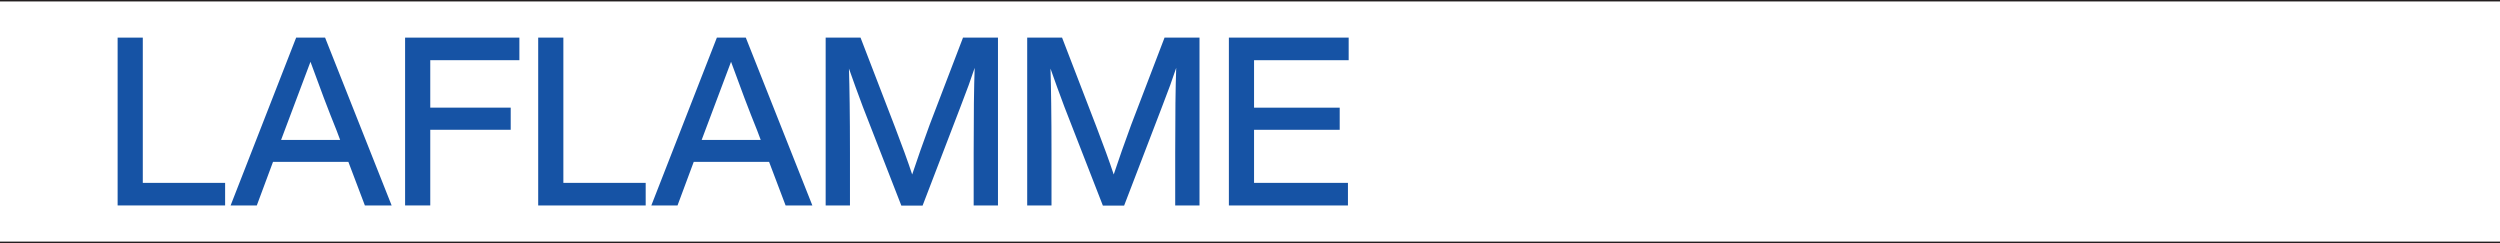
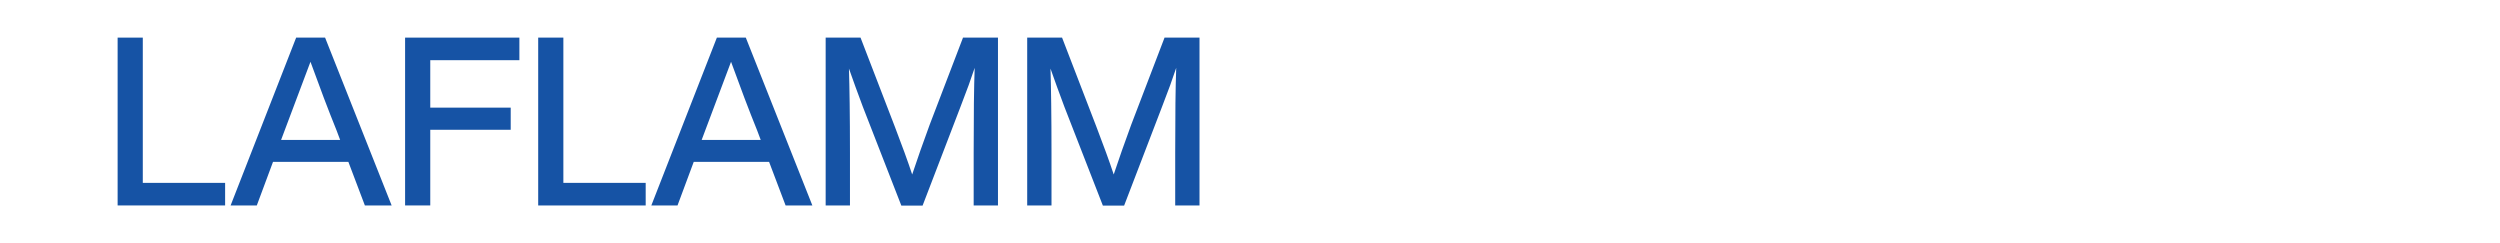
<svg xmlns="http://www.w3.org/2000/svg" version="1.1" viewBox="0 0 1728 168">
  <defs>
    <style>
      .st0 {
        fill: #231f20;
      }

      .st1 {
        fill: #1653a5;
      }
    </style>
  </defs>
  <g id="Layer_1">
    <g>
      <path class="st1" d="M98.7,126.4h56.9v15.6h-74.3V26h17.4v100.4Z" />
      <path class="st1" d="M252.2,142l-11.4-30.1h-52.1l-11.2,30.1h-18.1l45.3-116h20l46,116h-18.4ZM194.2,96.7h40.9l-2.4-6.4c-5.8-14.3-11.8-30.2-18.1-47.6-7.5,20-13.5,35.9-17.9,47.6l-2.4,6.4Z" />
      <path class="st1" d="M359,41.6h-61.6v32.8h55.6v15.3h-55.6v52.3h-17.4V26h79v15.6Z" />
      <path class="st1" d="M389.4,126.4h56.9v15.6h-74.3V26h17.4v100.4Z" />
      <path class="st1" d="M543,142l-11.4-30.1h-52.1l-11.2,30.1h-18.1l45.3-116h20l46,116h-18.4ZM484.9,96.7h40.9l-2.4-6.4c-5.8-14.3-11.8-30.2-18.1-47.6-7.5,20-13.5,35.9-17.9,47.6l-2.4,6.4Z" />
      <path class="st1" d="M665.5,26h24.3v116h-16.8v-36.3c0-26.2.2-45.8.7-58.8-2.3,7-5.5,15.9-9.8,26.9l-26.2,68.3h-14.7l-26.6-68.3c-3.6-9.6-6.8-18.4-9.6-26.4.4,12.9.7,32.4.7,58.3v36.3h-16.8V26h24.1l23.8,61.8c4.9,12.8,8.9,23.7,11.9,32.8,3.6-10.8,7.6-22.2,12.1-34.4l23-60.1Z" />
      <path class="st1" d="M804.8,26h24.3v116h-16.8v-36.3c0-26.2.2-45.8.7-58.8-2.3,7-5.5,15.9-9.8,26.9l-26.2,68.3h-14.7l-26.6-68.3c-3.6-9.6-6.8-18.4-9.6-26.4.4,12.9.7,32.4.7,58.3v36.3h-16.8V26h24.1l23.8,61.8c4.9,12.8,8.9,23.7,11.9,32.8,3.6-10.8,7.6-22.2,12.1-34.4l23-60.1Z" />
-       <path class="st1" d="M932.1,41.6h-65.3v32.8h59.2v15.3h-59.2v36.7h64.9v15.6h-82.3V26h82.8v15.6Z" />
    </g>
  </g>
  <g id="Ligne_1">
-     <rect class="st0" width="1728" height="1" />
-   </g>
+     </g>
  <g id="LIGNE_2">
-     <rect class="st0" y="167" width="1728" height="1" />
-   </g>
+     </g>
</svg>